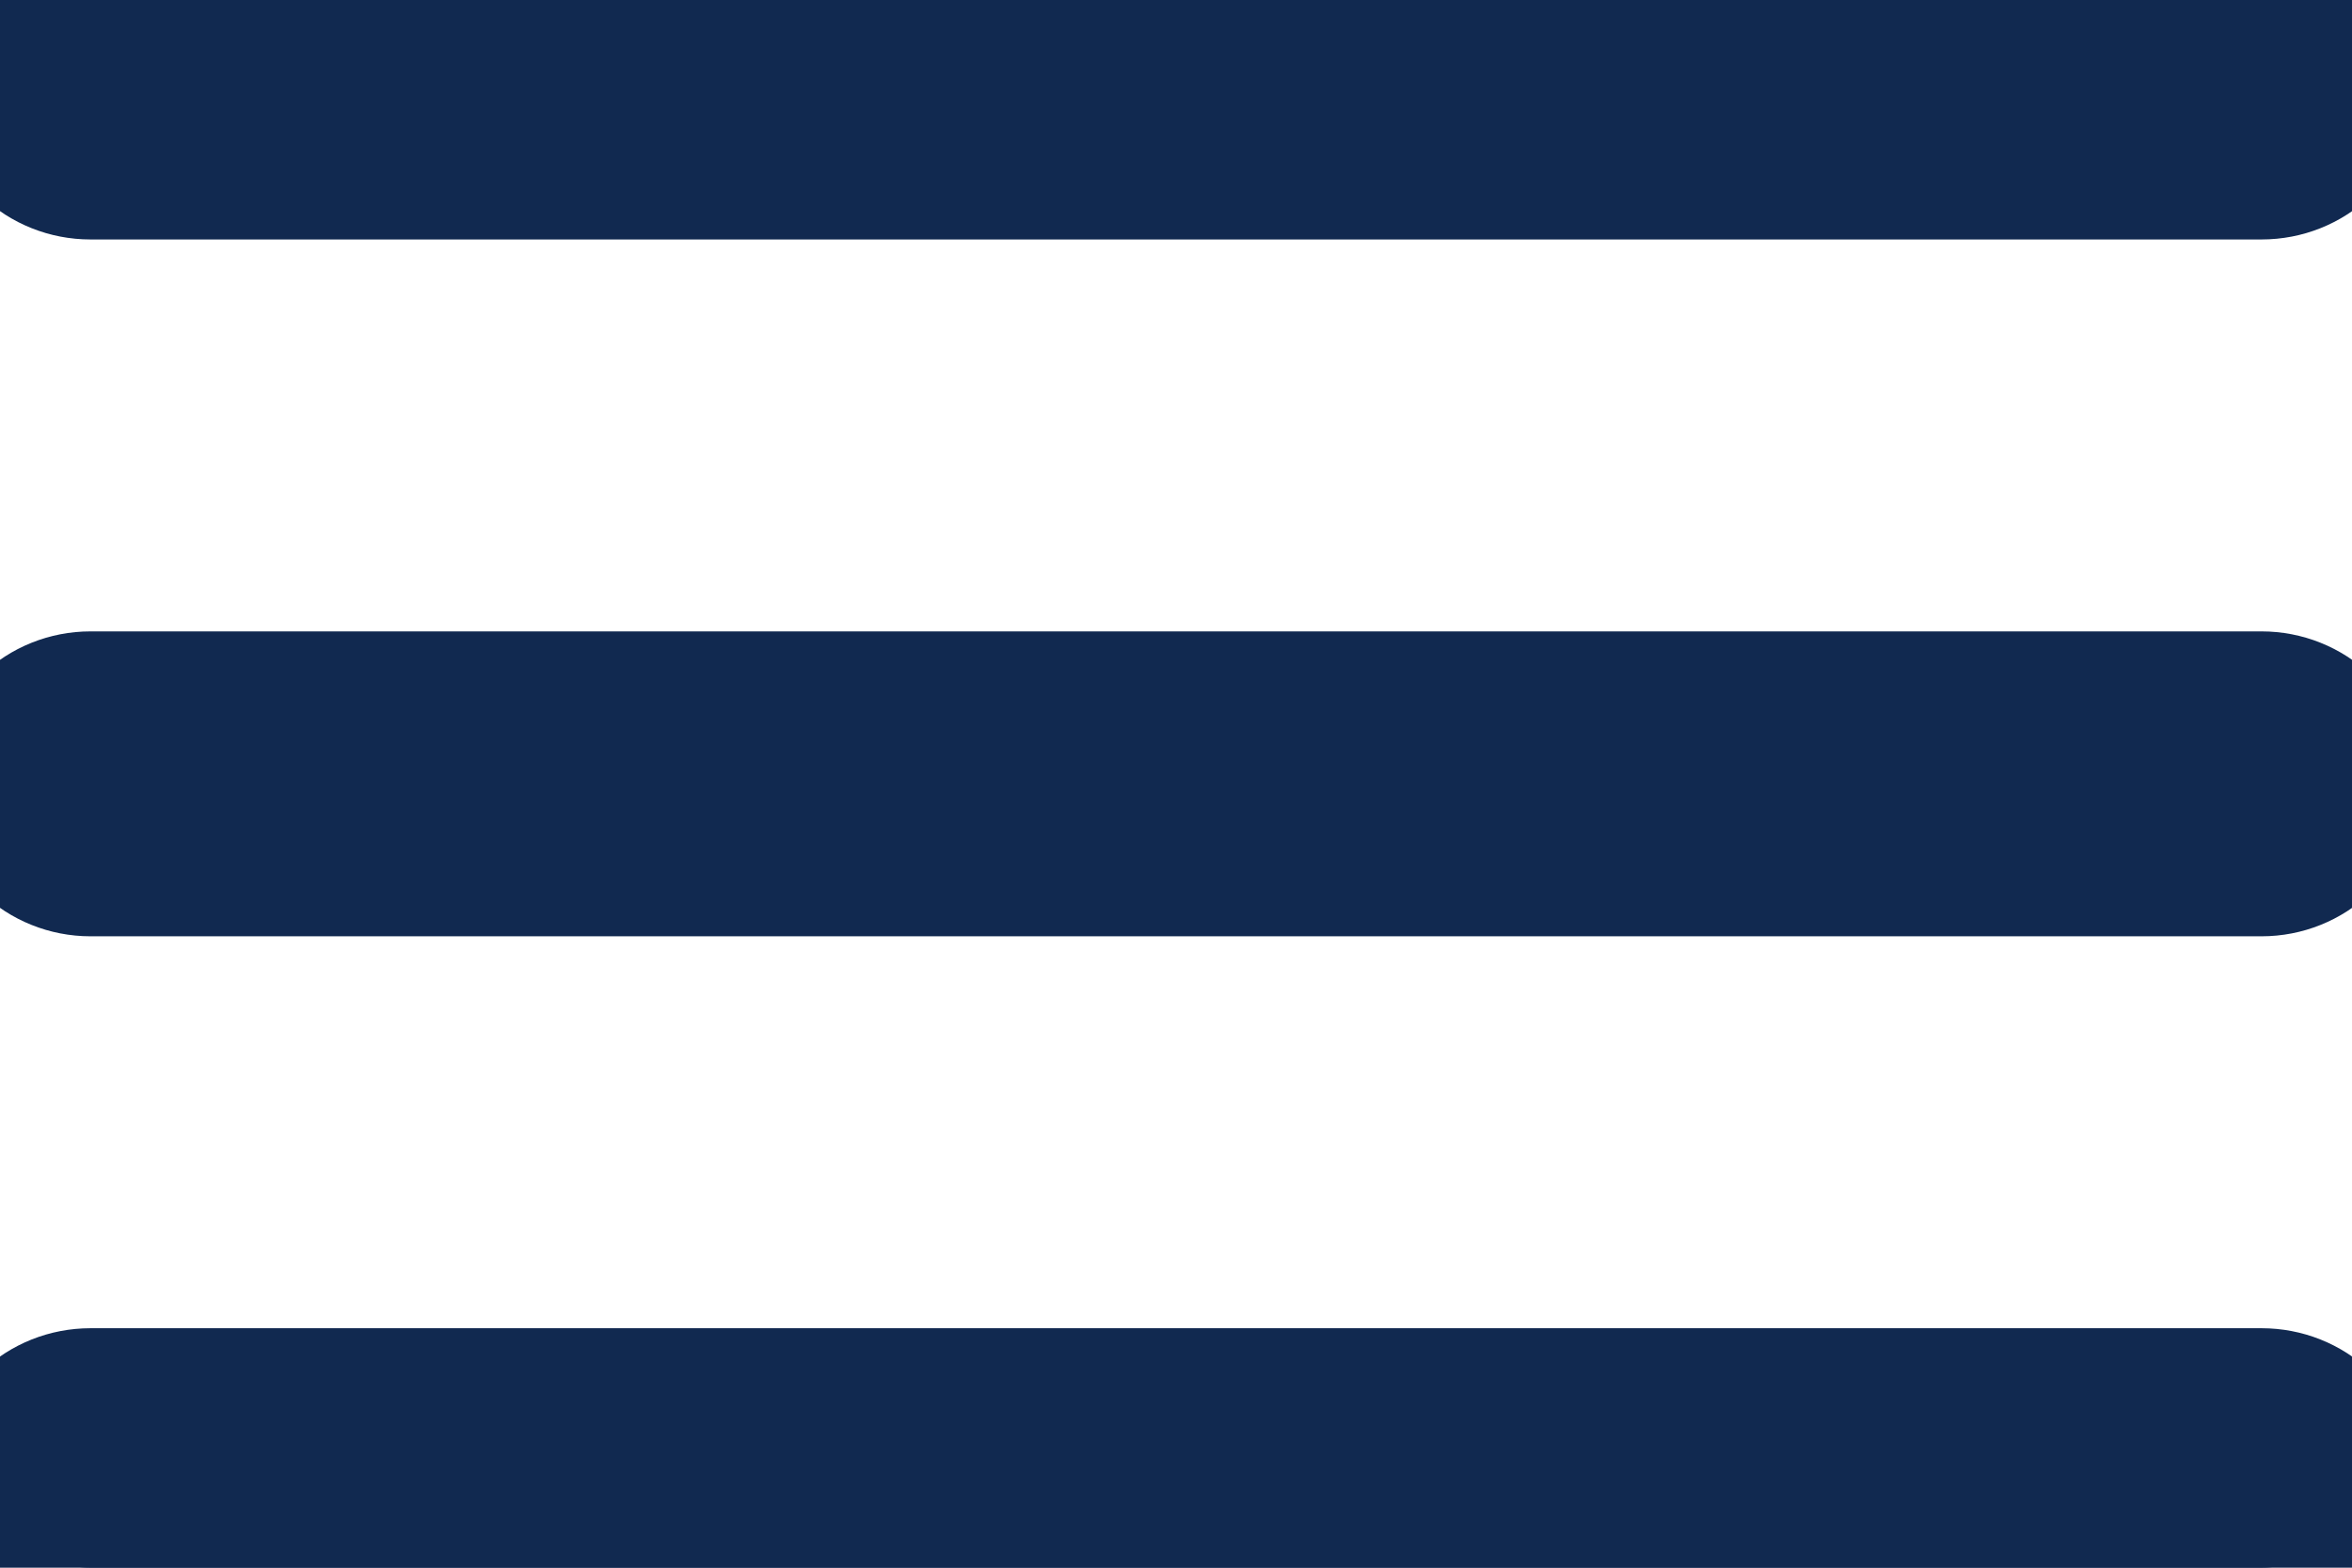
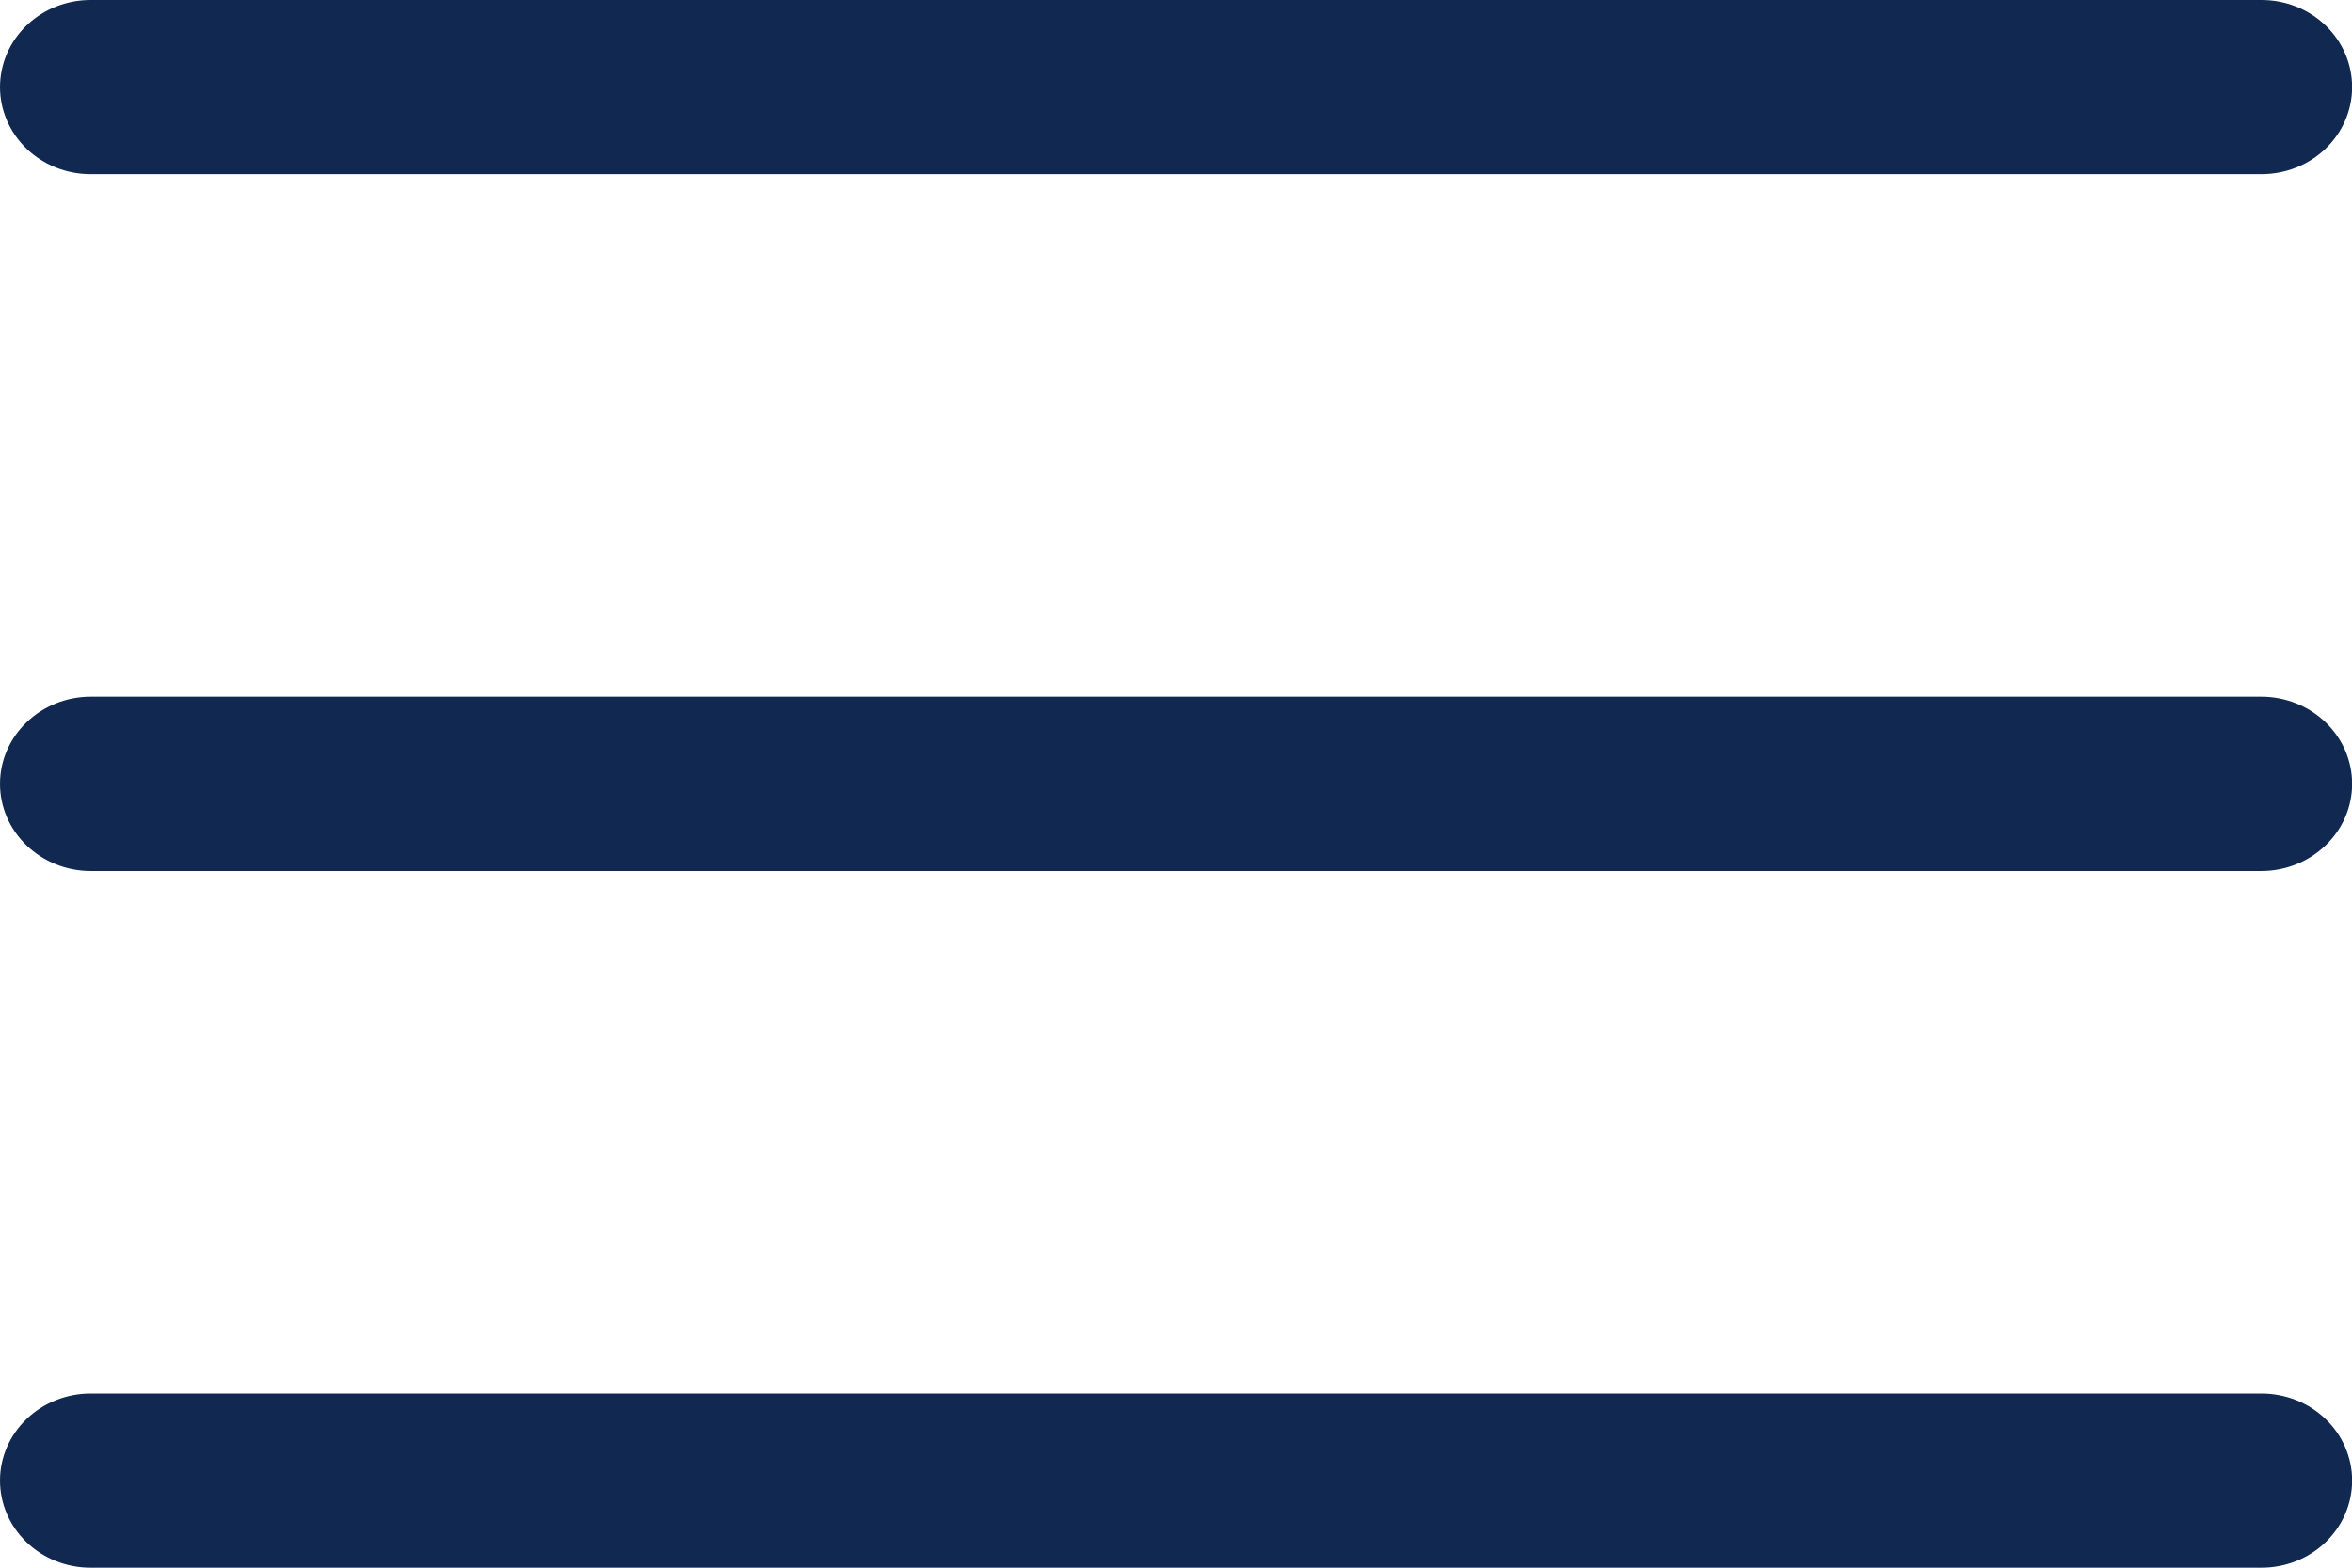
<svg xmlns="http://www.w3.org/2000/svg" width="18" height="12" viewBox="0 0 18 12" fill="none">
  <path d="M0.692 0C0.509 0 0.333 0.07 0.203 0.195C0.073 0.32 0 0.49 0 0.667C0 0.843 0.073 1.013 0.203 1.138C0.333 1.263 0.509 1.333 0.692 1.333H17.308C17.492 1.333 17.668 1.263 17.798 1.138C17.928 1.013 18.001 0.843 18.001 0.667C18.001 0.49 17.928 0.32 17.798 0.195C17.668 0.07 17.492 0 17.308 0H0.692ZM0 6C0 5.823 0.073 5.654 0.203 5.529C0.333 5.404 0.509 5.333 0.692 5.333H17.308C17.492 5.333 17.668 5.404 17.798 5.529C17.928 5.654 18.001 5.823 18.001 6C18.001 6.177 17.928 6.346 17.798 6.471C17.668 6.596 17.492 6.667 17.308 6.667H0.692C0.509 6.667 0.333 6.596 0.203 6.471C0.073 6.346 0 6.177 0 6ZM0 11.333C0 11.156 0.073 10.987 0.203 10.862C0.333 10.737 0.509 10.667 0.692 10.667H17.308C17.492 10.667 17.668 10.737 17.798 10.862C17.928 10.987 18.001 11.156 18.001 11.333C18.001 11.51 17.928 11.68 17.798 11.805C17.668 11.93 17.492 12 17.308 12H0.692C0.509 12 0.333 11.93 0.203 11.805C0.073 11.68 0 11.51 0 11.333Z" fill="#112950" />
-   <path d="M0.692 0C0.509 0 0.333 0.07 0.203 0.195C0.073 0.32 0 0.49 0 0.667C0 0.843 0.073 1.013 0.203 1.138C0.333 1.263 0.509 1.333 0.692 1.333H17.308C17.492 1.333 17.668 1.263 17.798 1.138C17.928 1.013 18.001 0.843 18.001 0.667C18.001 0.49 17.928 0.32 17.798 0.195C17.668 0.07 17.492 0 17.308 0H0.692ZM0 6C0 5.823 0.073 5.654 0.203 5.529C0.333 5.404 0.509 5.333 0.692 5.333H17.308C17.492 5.333 17.668 5.404 17.798 5.529C17.928 5.654 18.001 5.823 18.001 6C18.001 6.177 17.928 6.346 17.798 6.471C17.668 6.596 17.492 6.667 17.308 6.667H0.692C0.509 6.667 0.333 6.596 0.203 6.471C0.073 6.346 0 6.177 0 6ZM0 11.333C0 11.156 0.073 10.987 0.203 10.862C0.333 10.737 0.509 10.667 0.692 10.667H17.308C17.492 10.667 17.668 10.737 17.798 10.862C17.928 10.987 18.001 11.156 18.001 11.333C18.001 11.51 17.928 11.68 17.798 11.805C17.668 11.93 17.492 12 17.308 12H0.692C0.509 12 0.333 11.93 0.203 11.805C0.073 11.68 0 11.51 0 11.333Z" stroke="#112950" />
</svg>